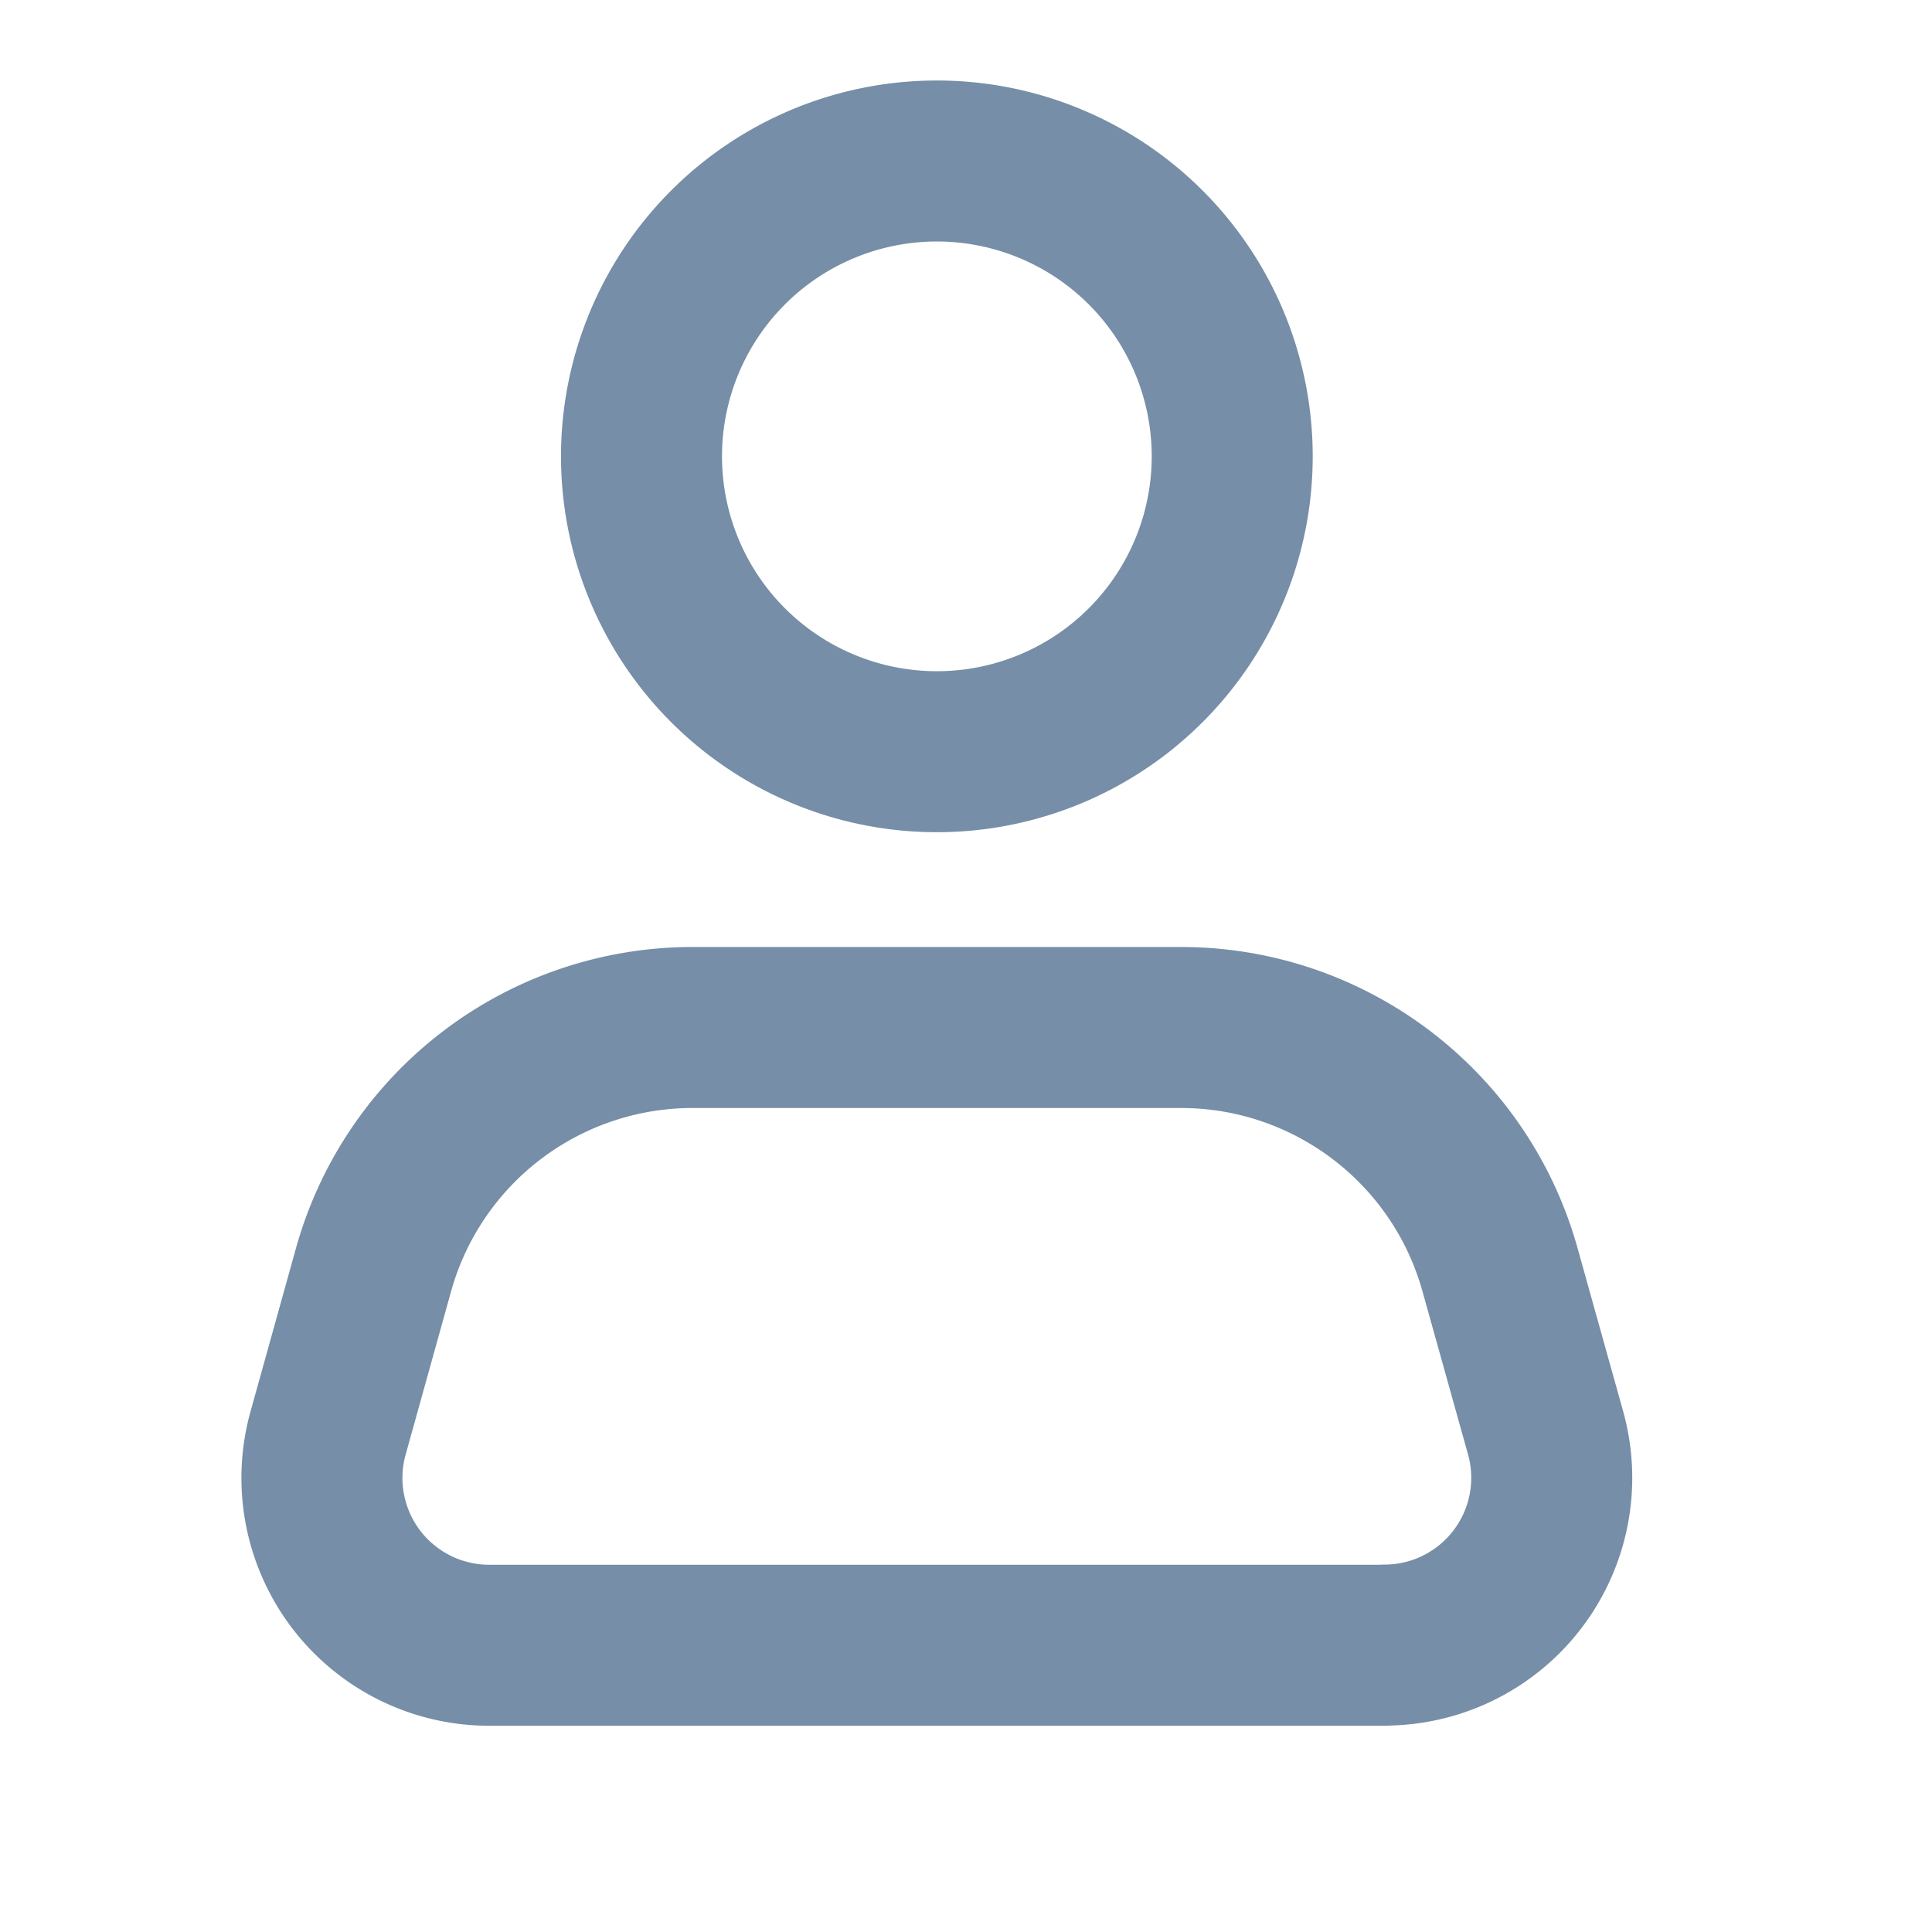
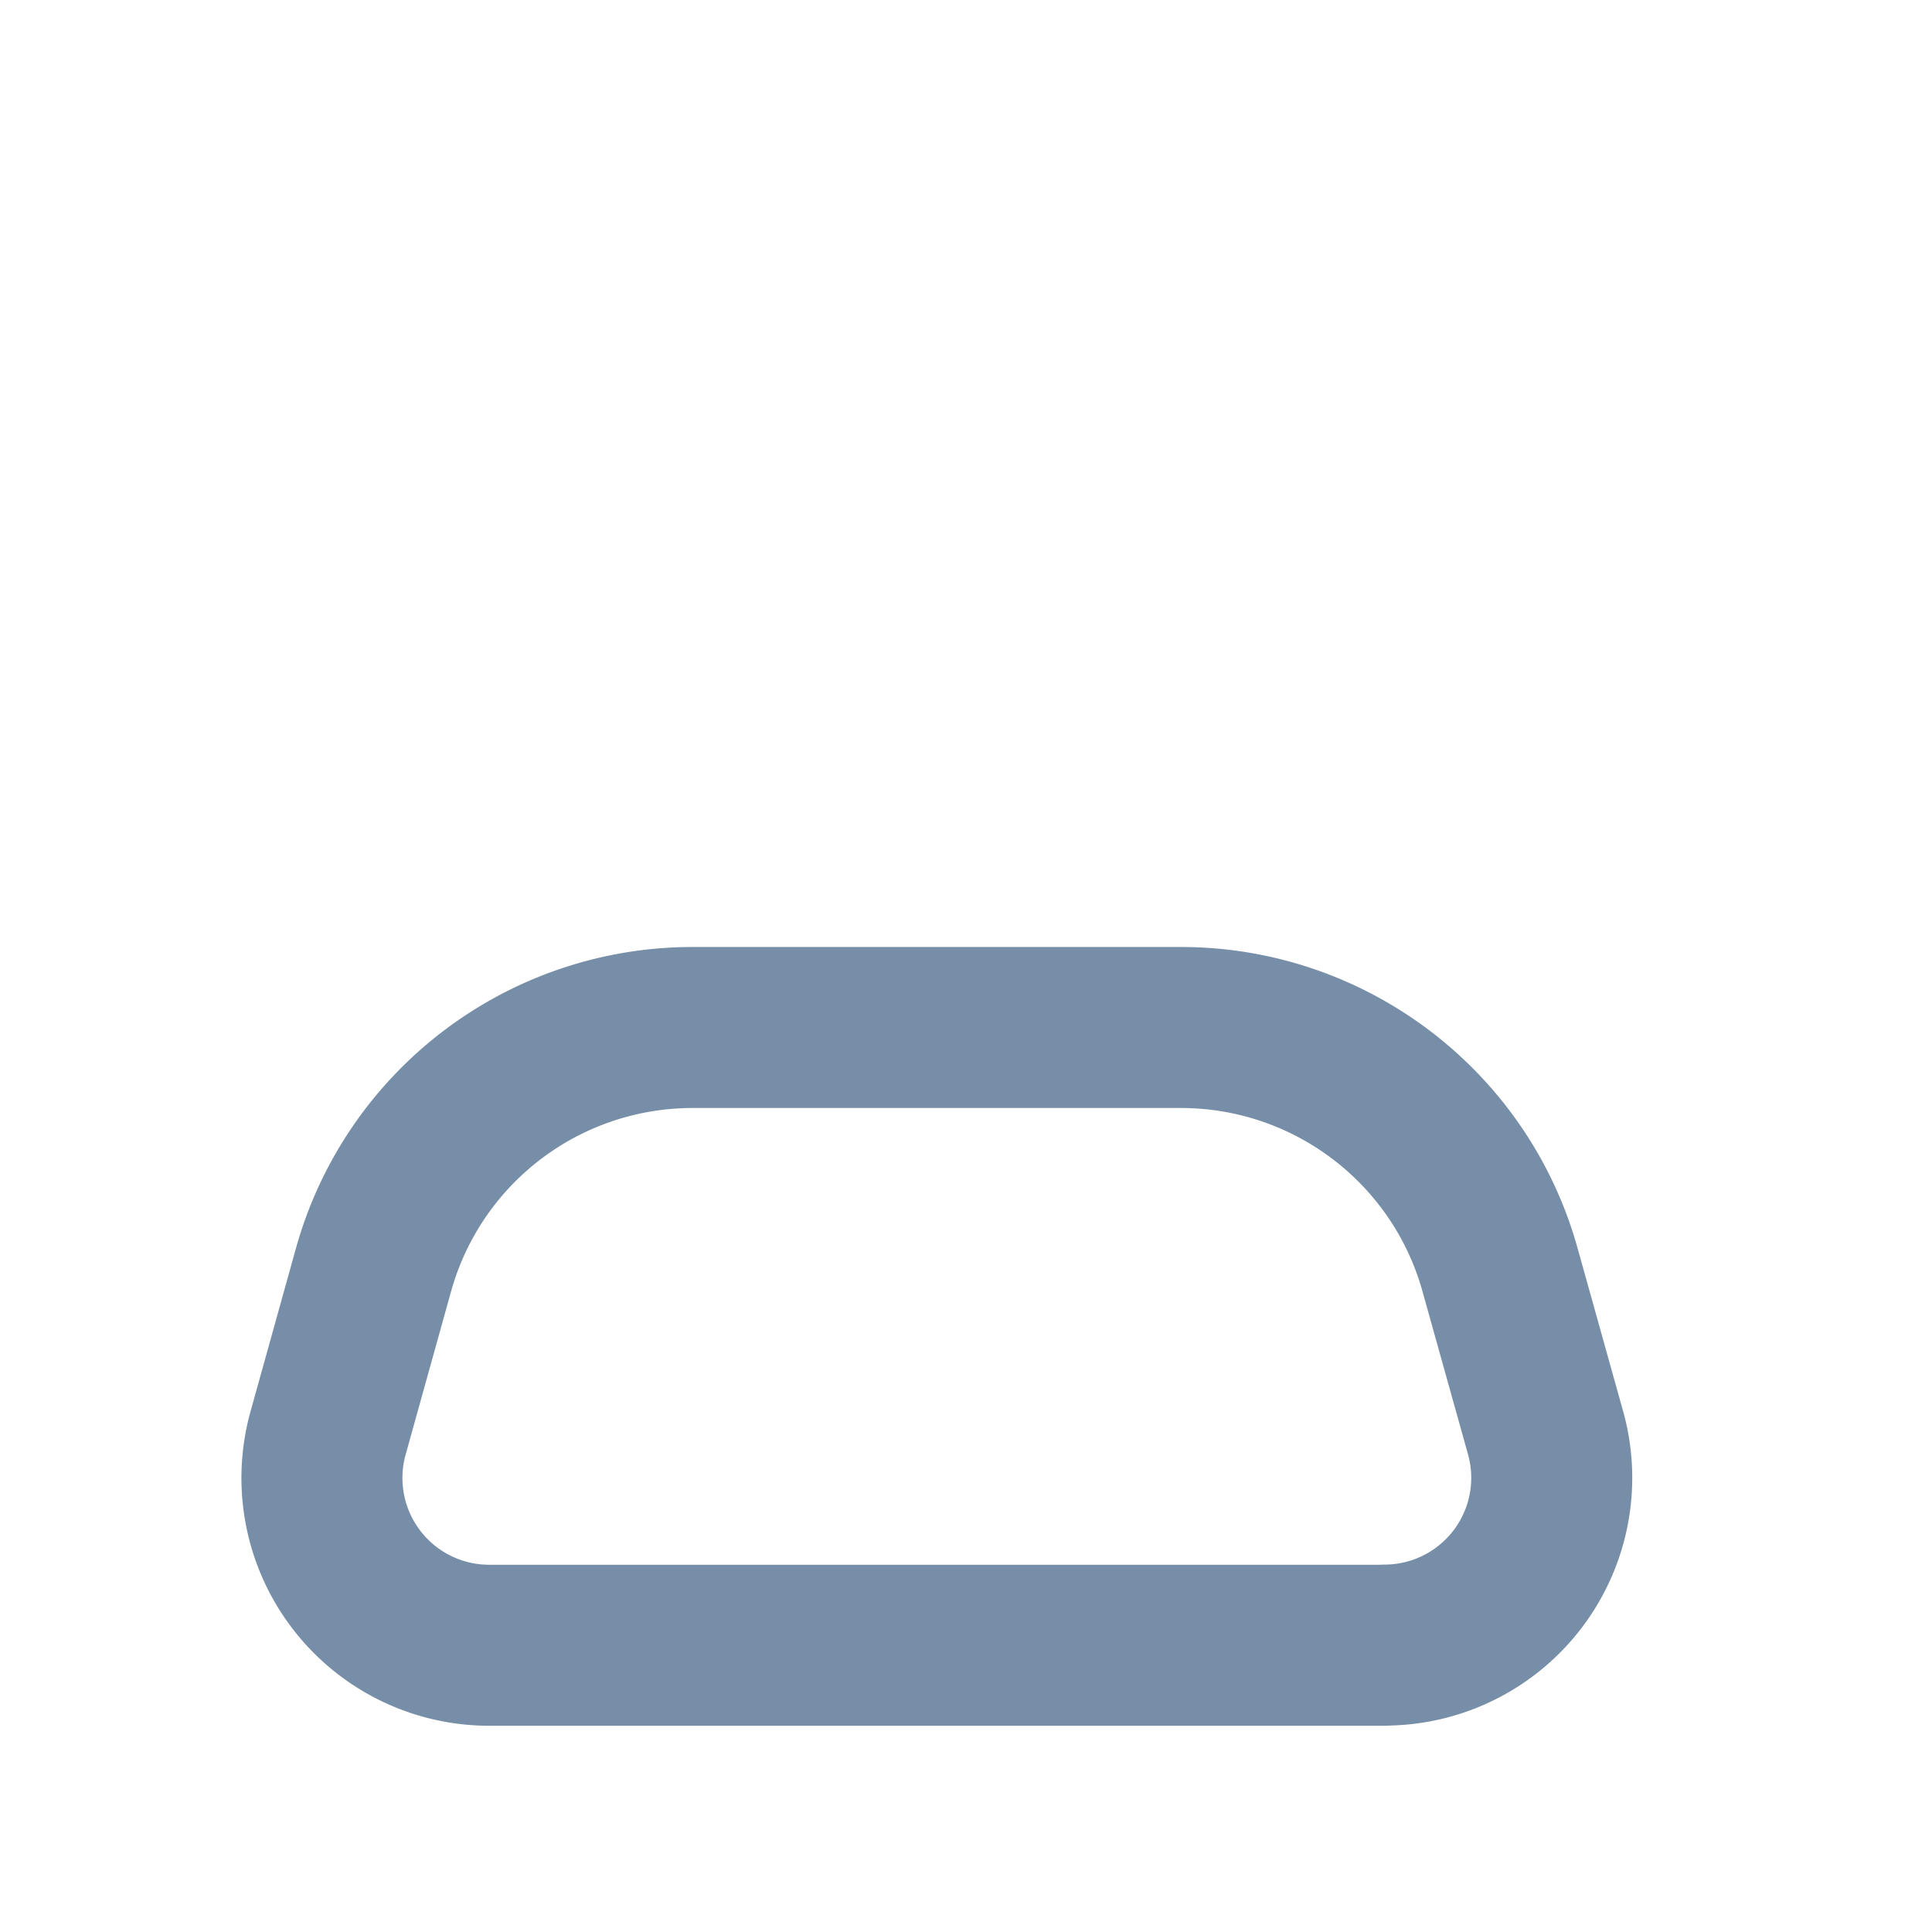
<svg xmlns="http://www.w3.org/2000/svg" width="12" height="12" fill="none">
-   <path stroke="#768EA7" stroke-linecap="round" stroke-linejoin="round" d="M5.819 4.669a1.834 1.834 0 1 0 0-3.669 1.834 1.834 0 0 0 0 3.669ZM8.6 10.219H3.04A1.039 1.039 0 0 1 2.038 8.9l.282-1.013a2.057 2.057 0 0 1 1.982-1.505h3.033c.923 0 1.734.615 1.982 1.505L9.6 8.9a1.039 1.039 0 0 1-1 1.318h0Z" />
+   <path stroke="#768EA7" stroke-linecap="round" stroke-linejoin="round" d="M5.819 4.669ZM8.6 10.219H3.04A1.039 1.039 0 0 1 2.038 8.9l.282-1.013a2.057 2.057 0 0 1 1.982-1.505h3.033c.923 0 1.734.615 1.982 1.505L9.6 8.9a1.039 1.039 0 0 1-1 1.318h0Z" />
</svg>